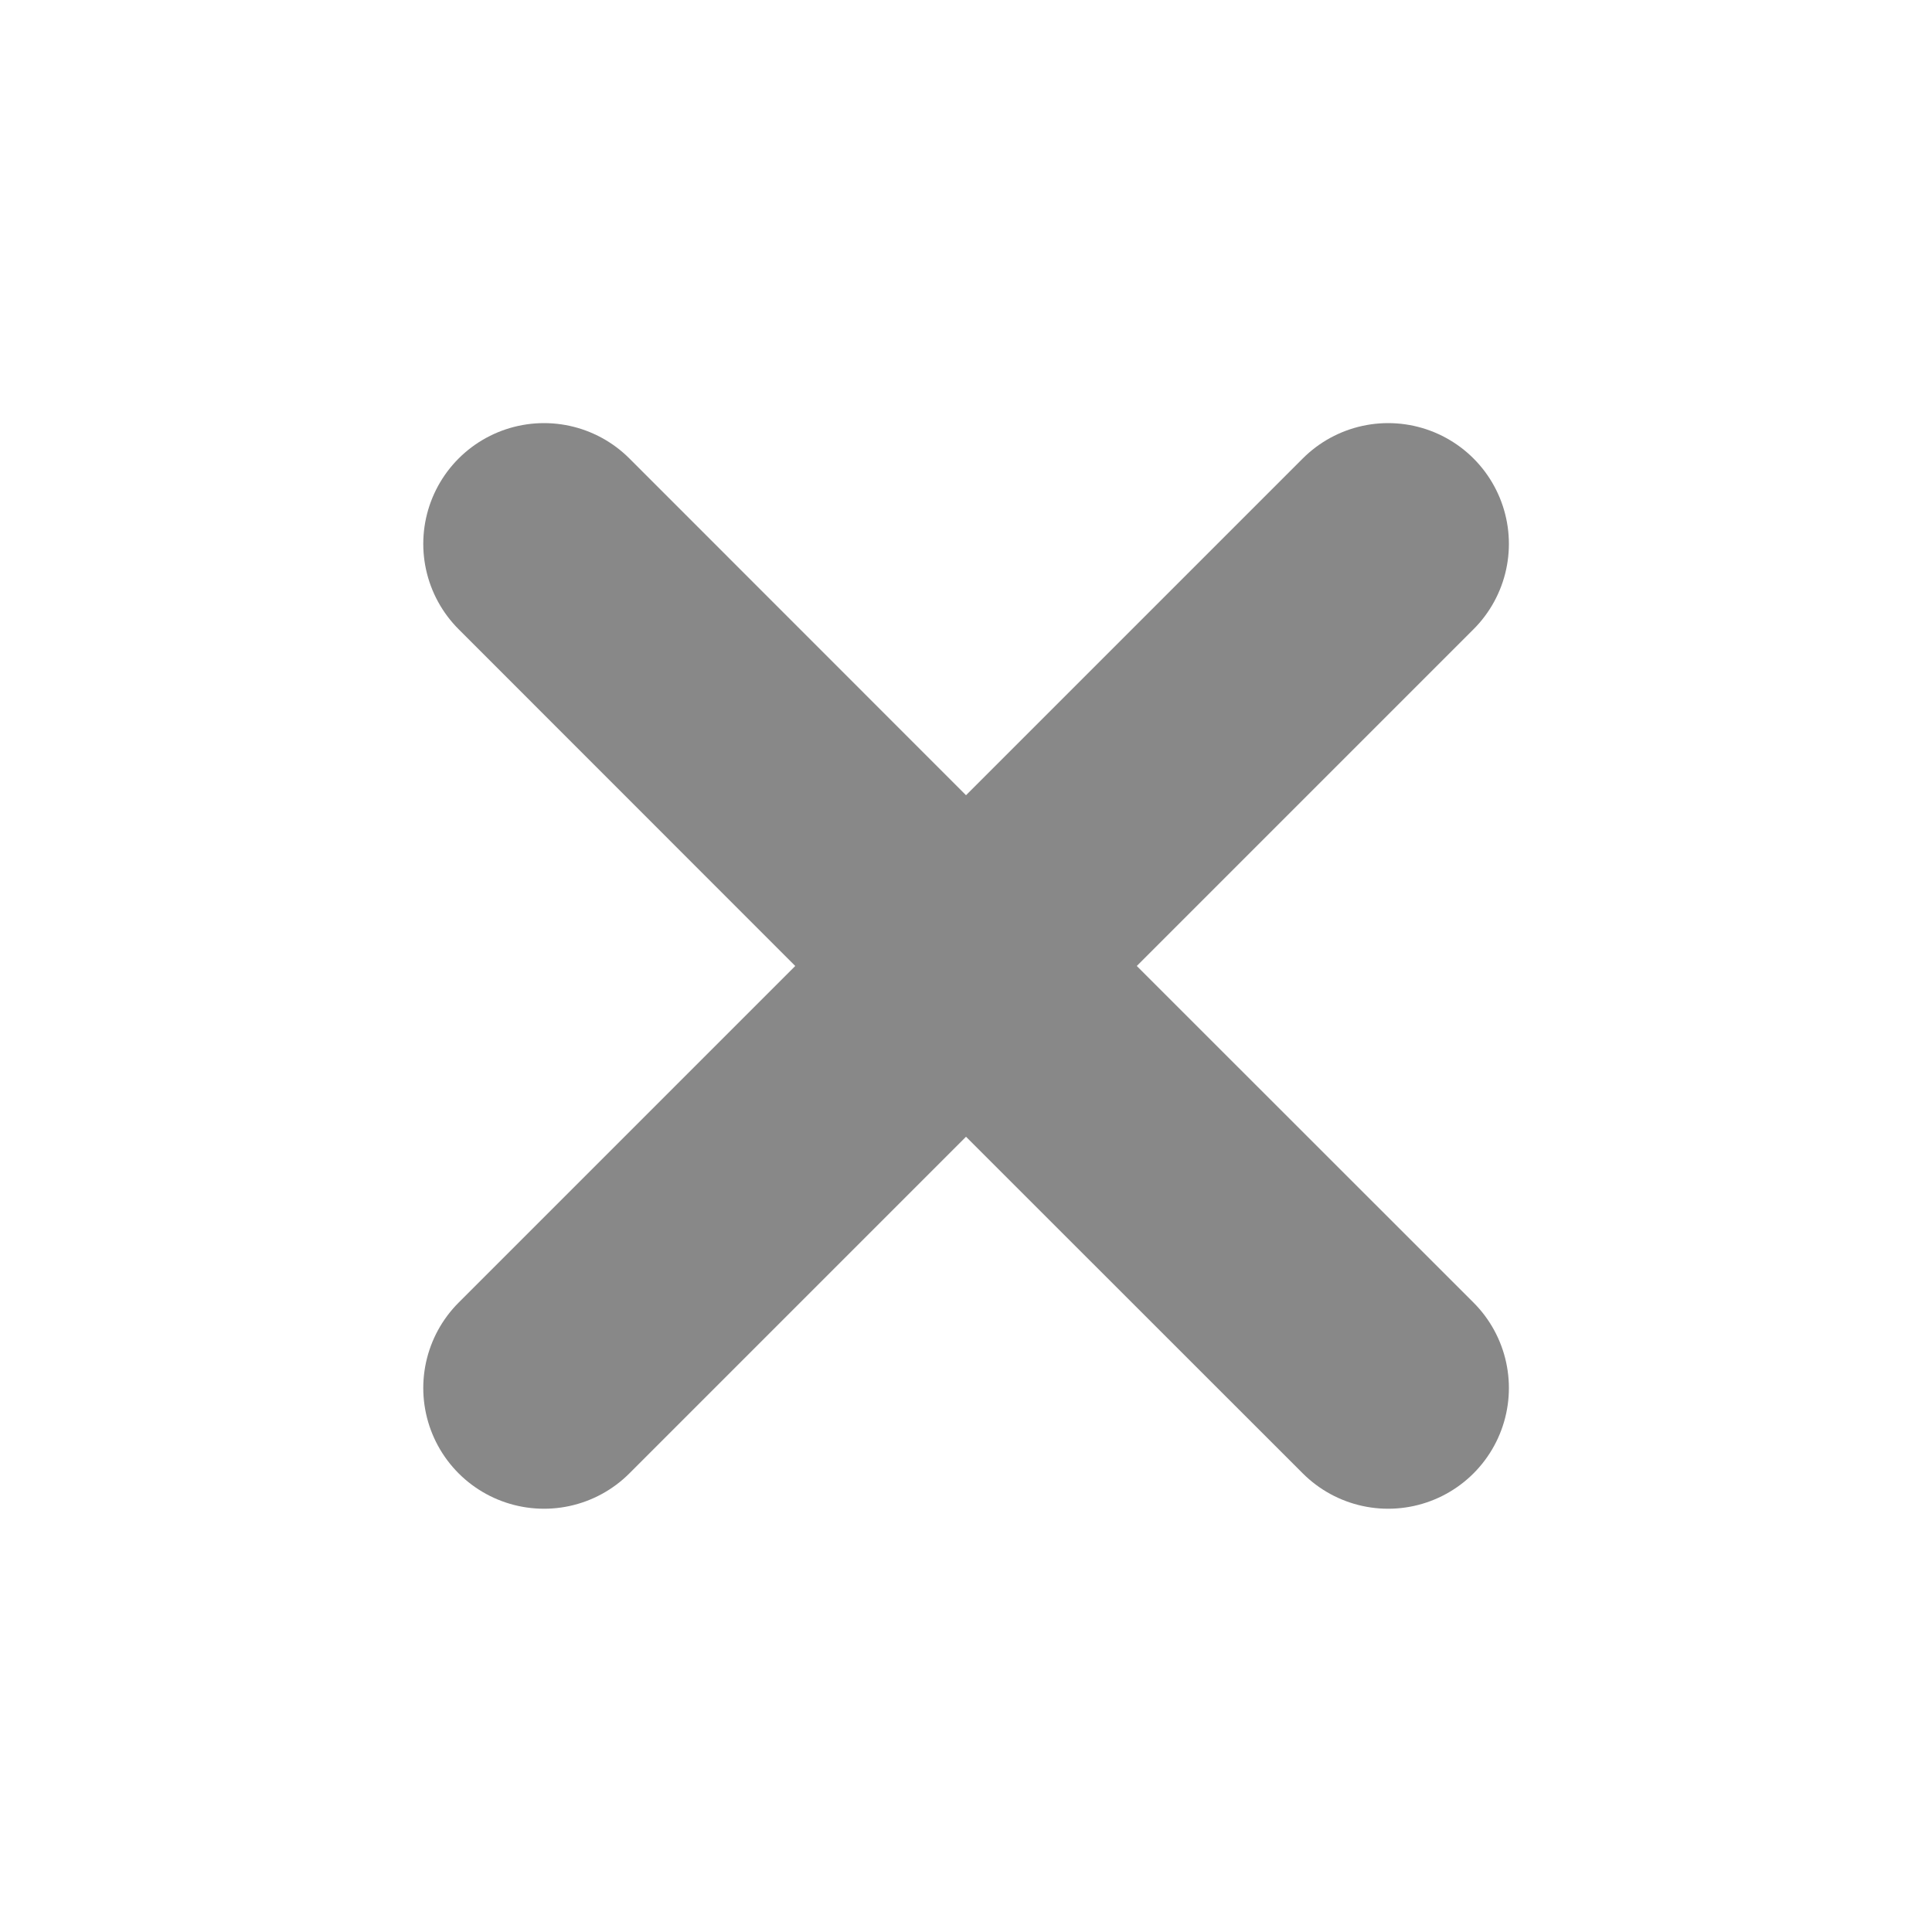
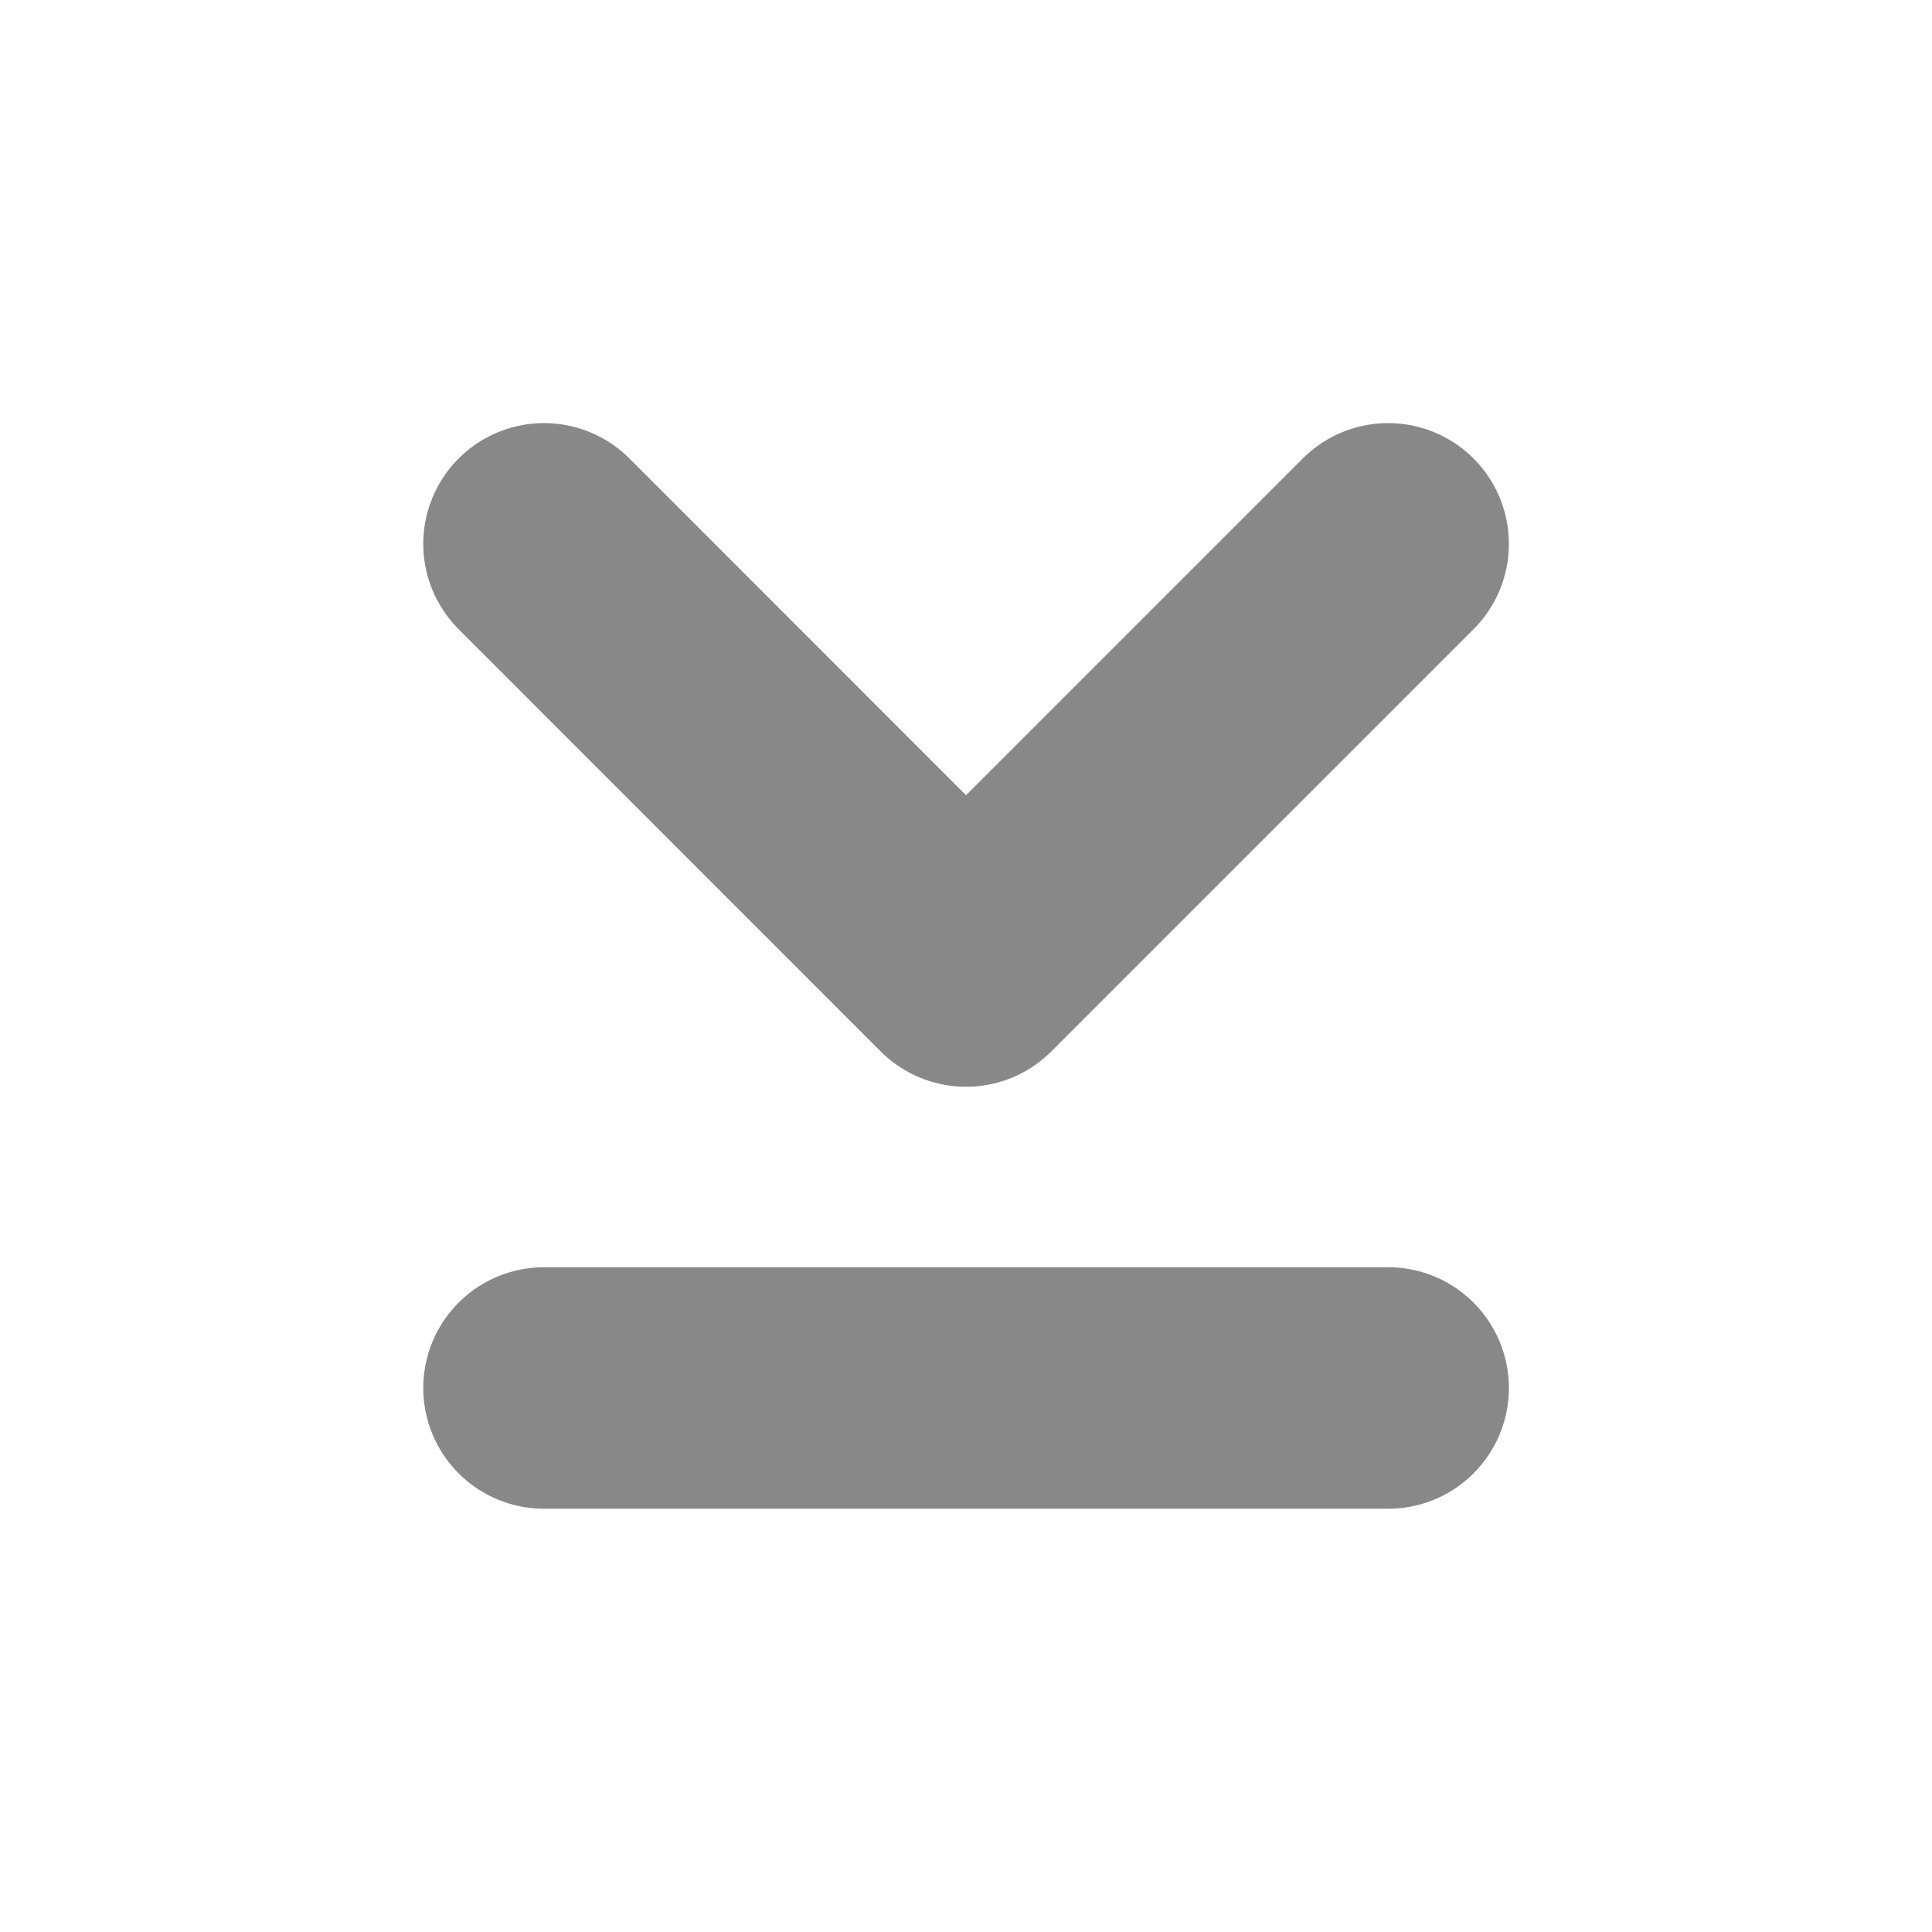
<svg xmlns="http://www.w3.org/2000/svg" width="12" height="12" viewBox="0 0 12 12" fill="none">
-   <path d="M3.379 8.621L6 6L8.622 8.621M8.622 3.378L6 6L3.379 3.378" stroke="#888888" stroke-width="1.5" stroke-linecap="round" stroke-linejoin="round" />
+   <path d="M3.379 8.621L8.622 8.621M8.622 3.378L6 6L3.379 3.378" stroke="#888888" stroke-width="1.5" stroke-linecap="round" stroke-linejoin="round" />
</svg>